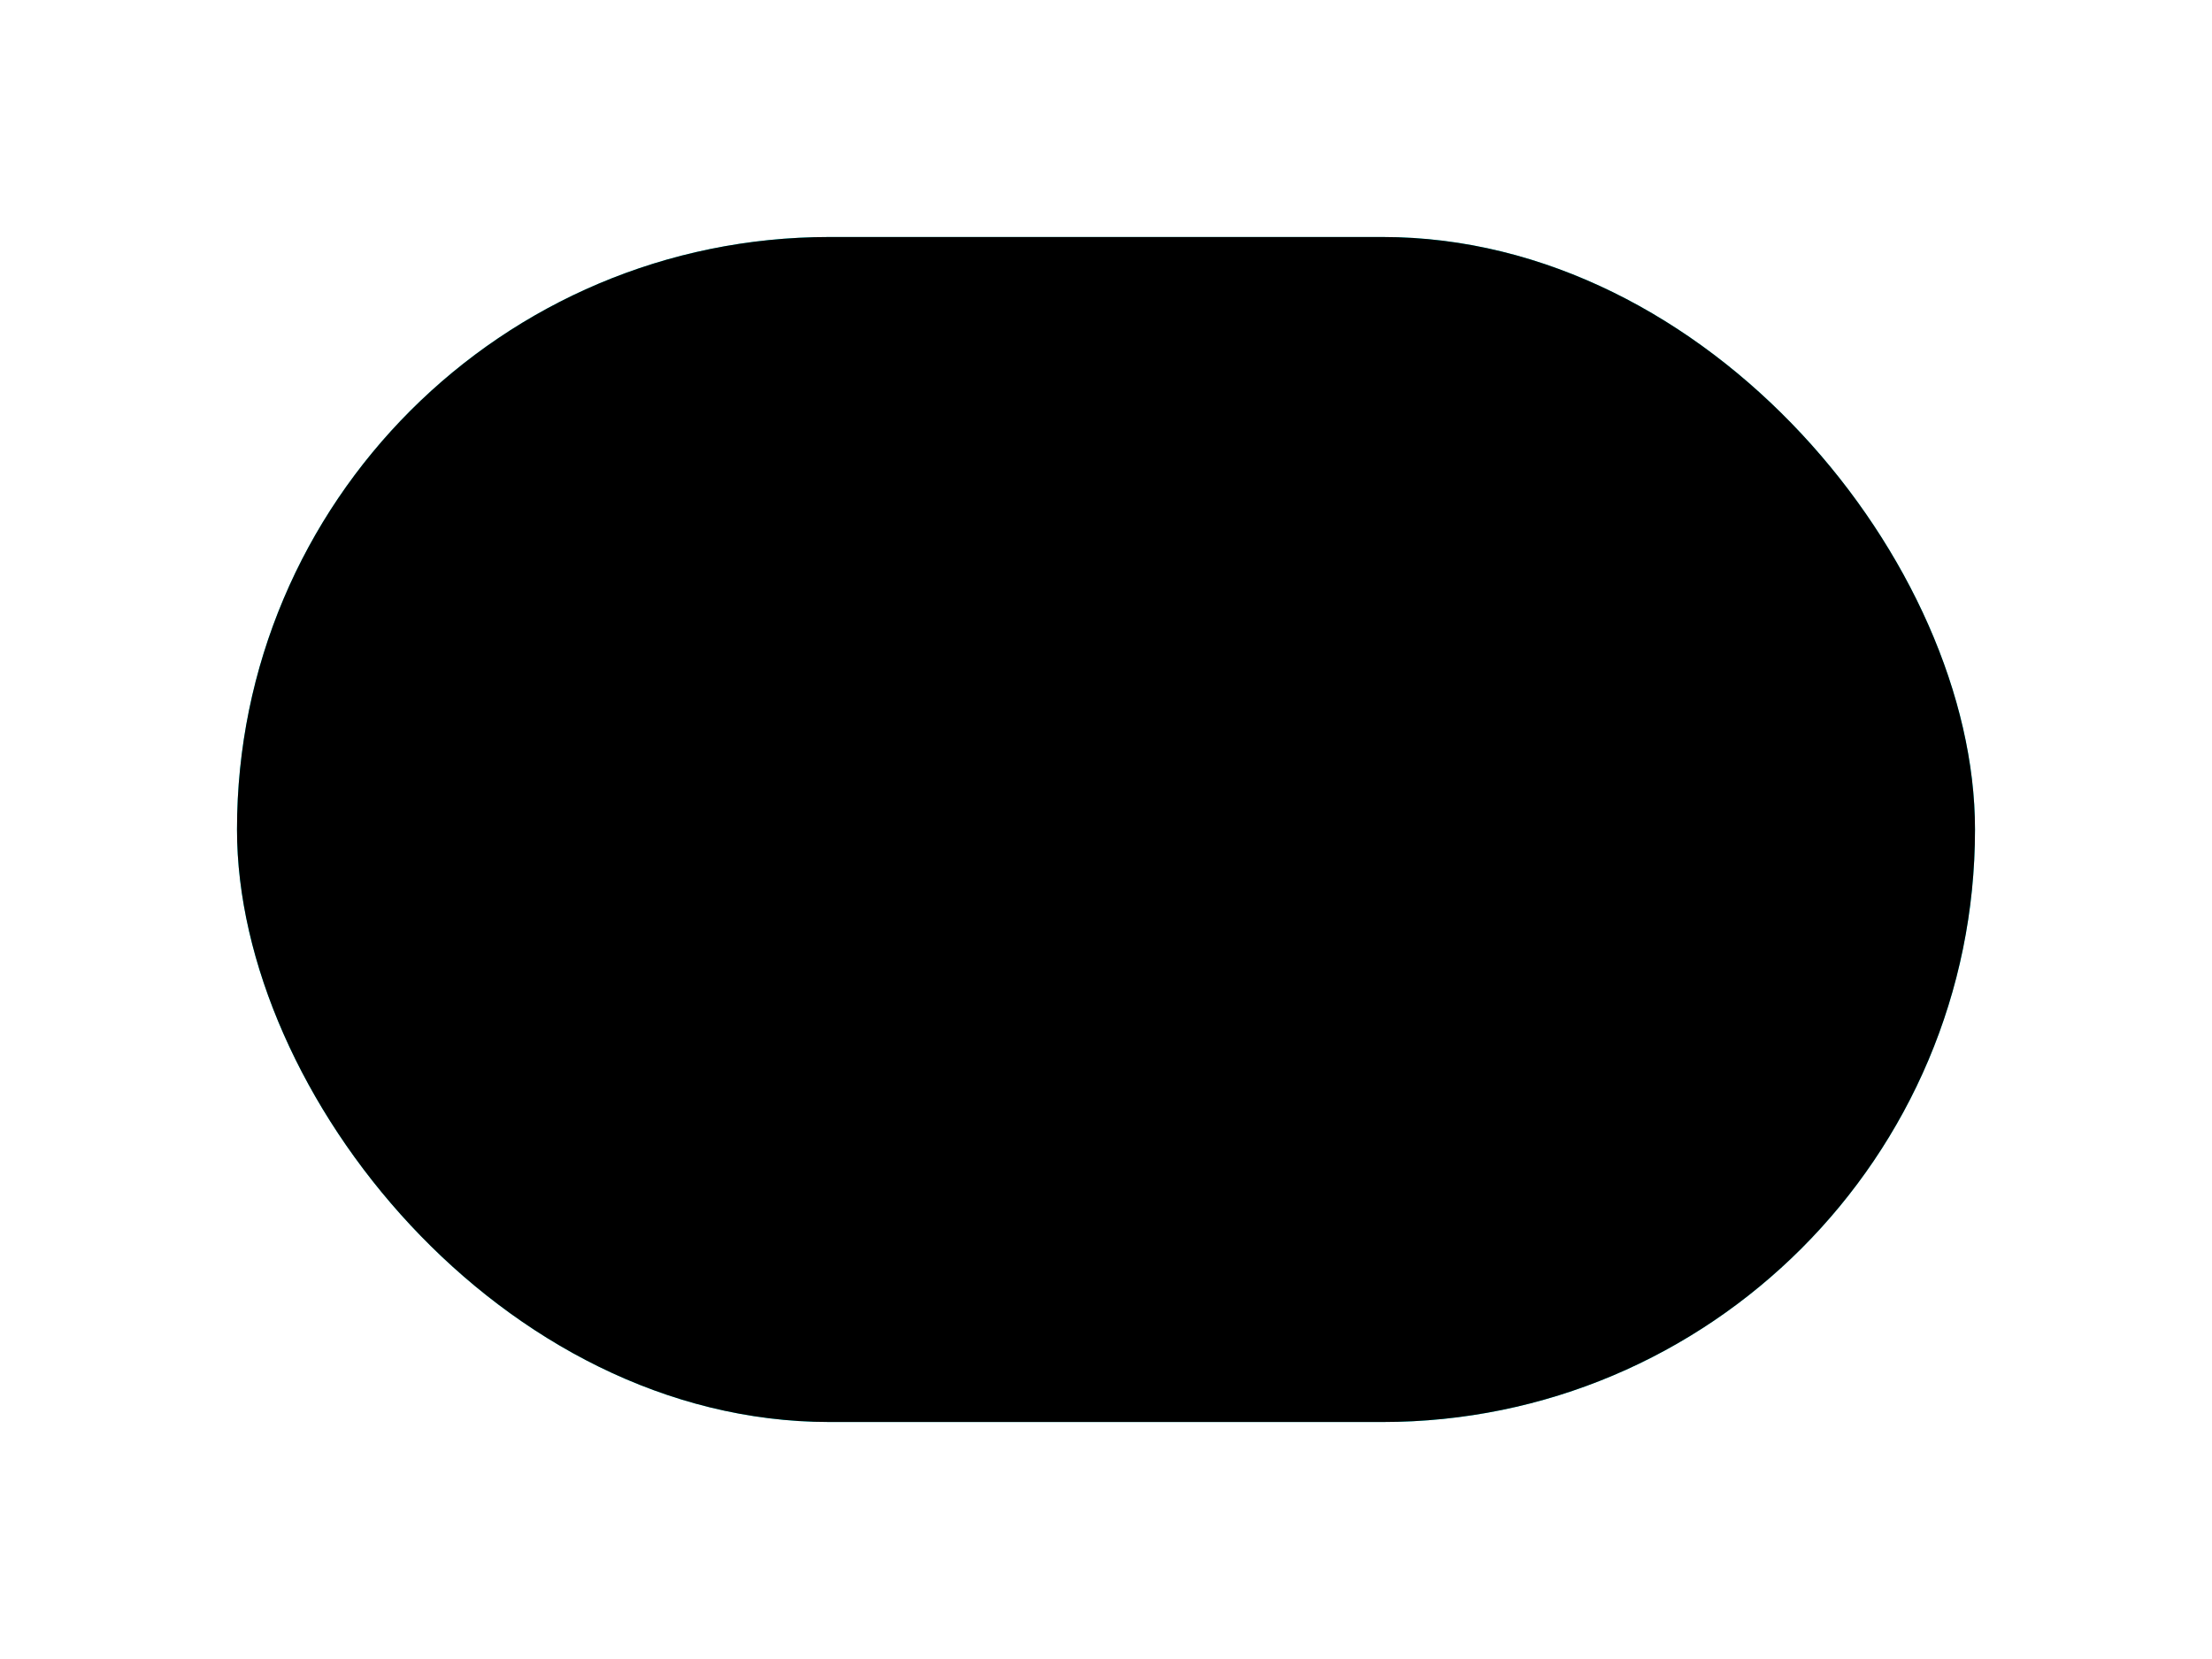
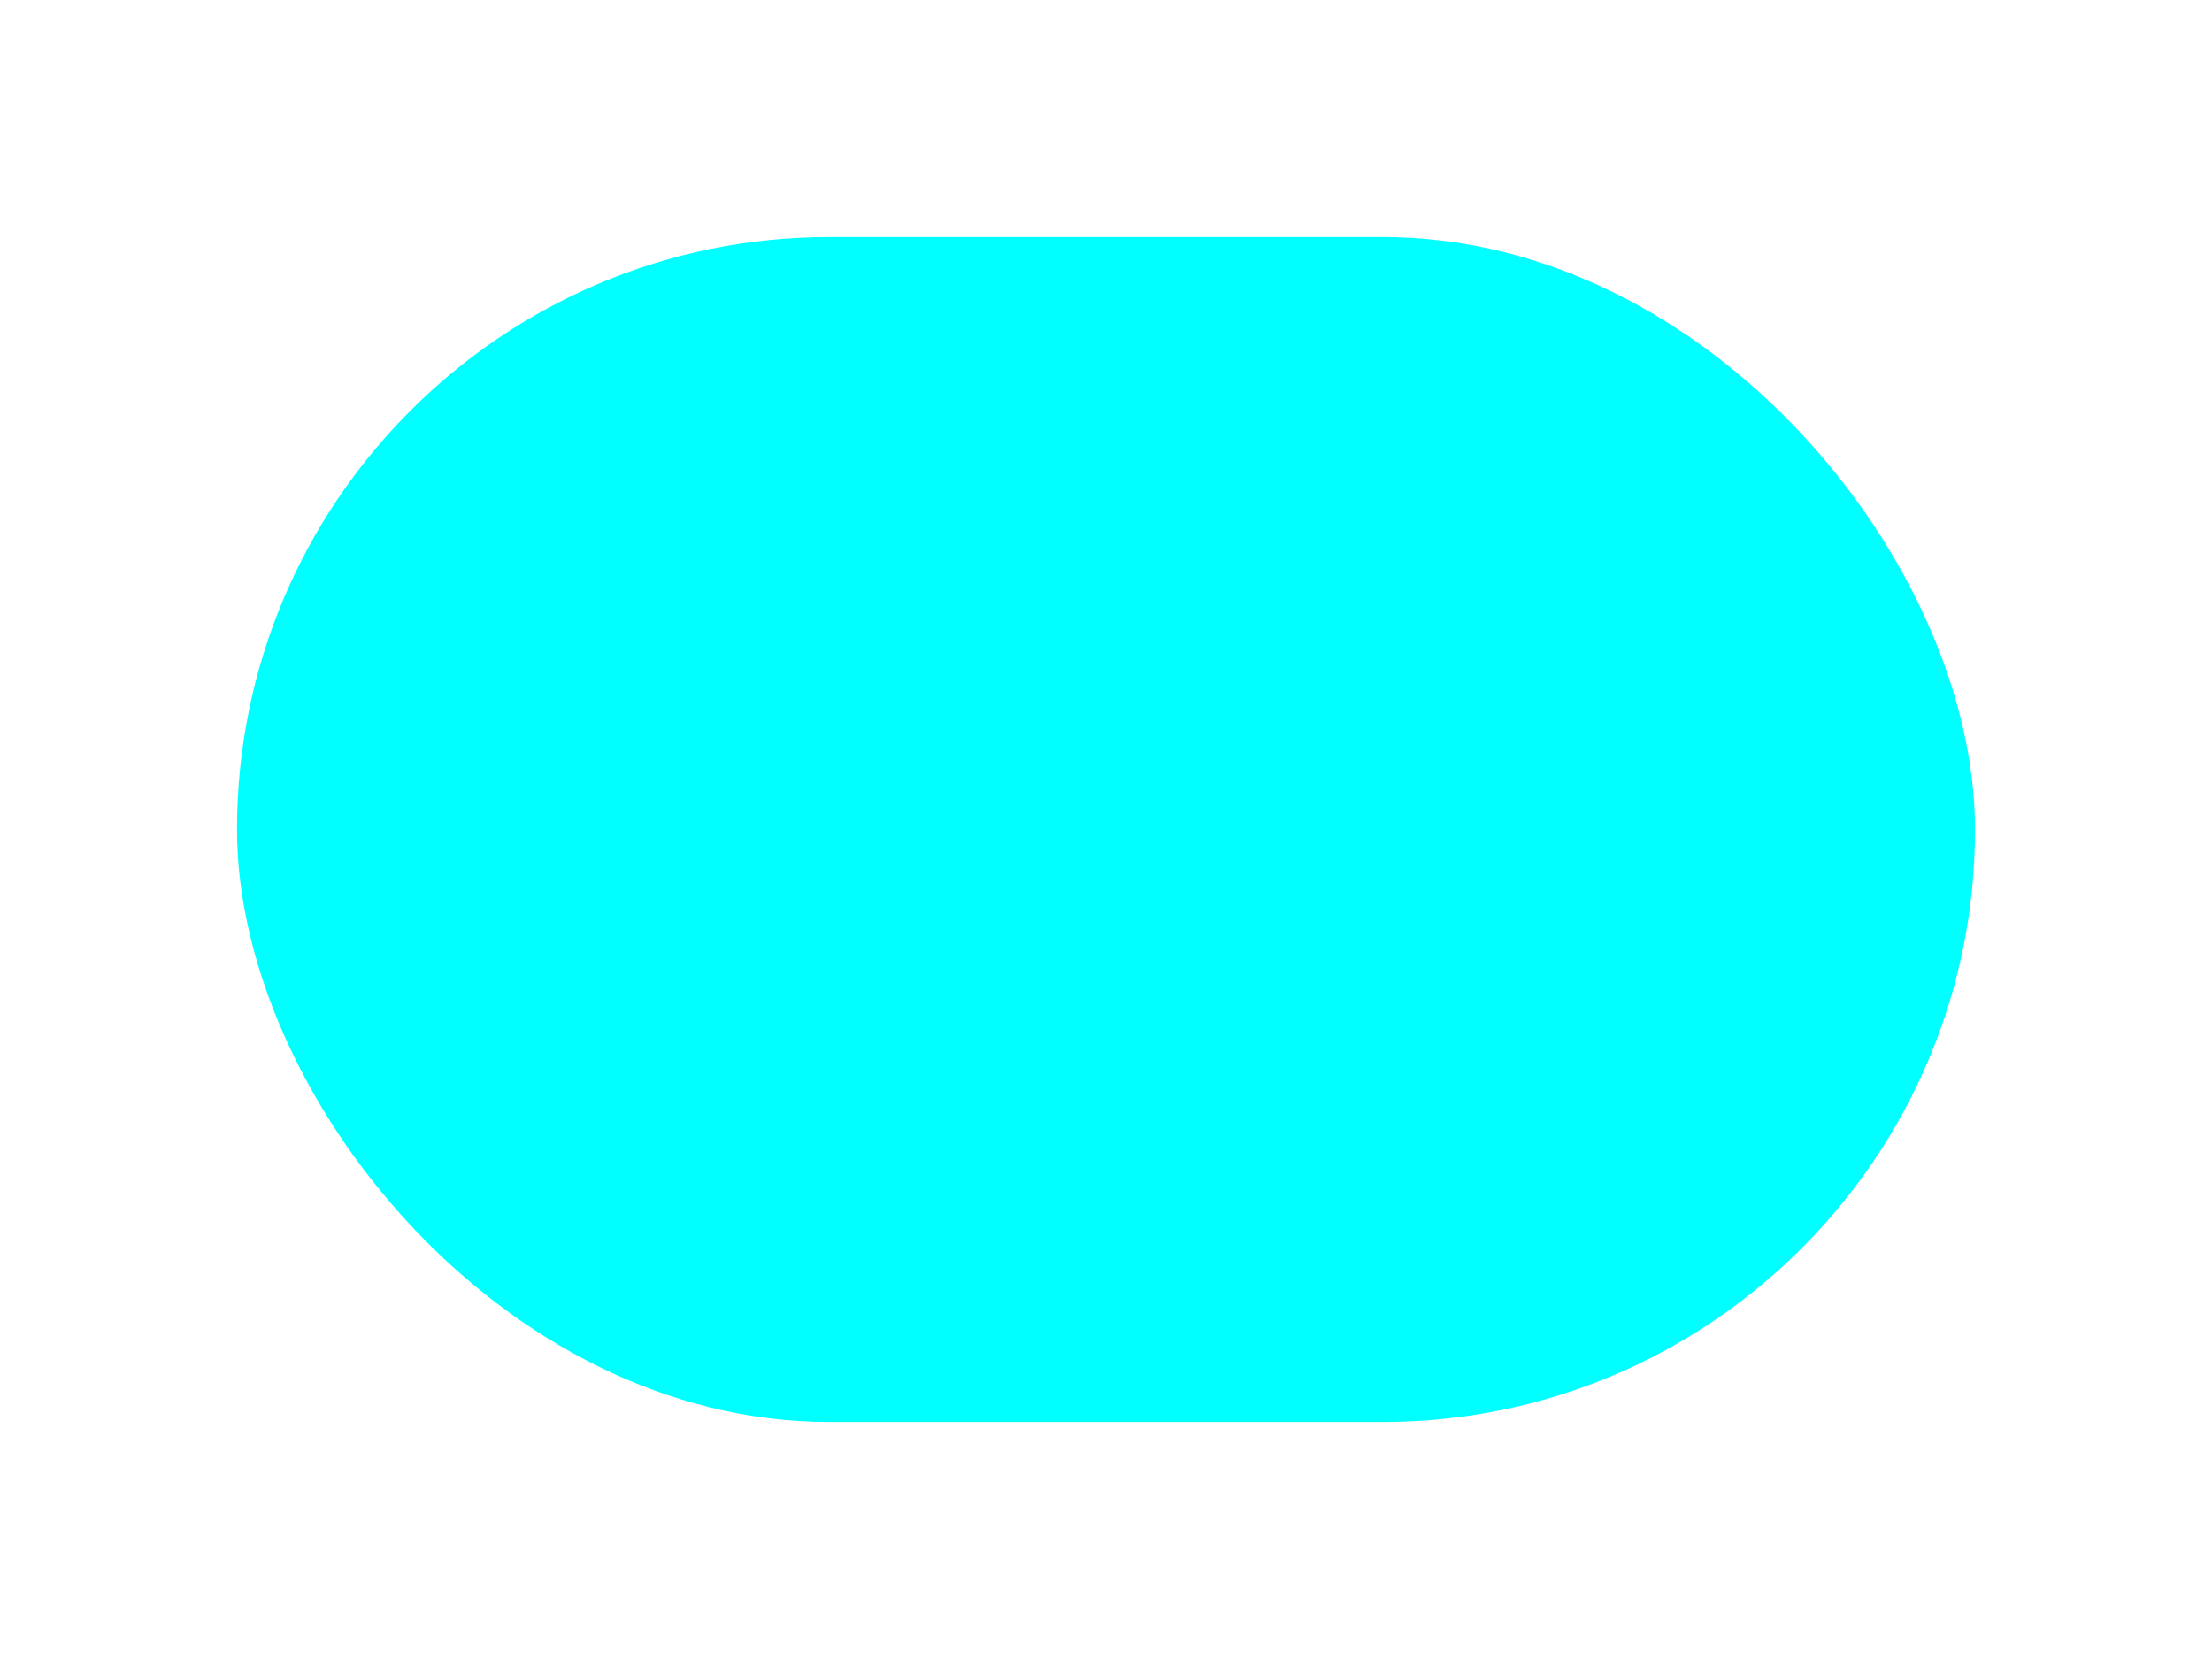
<svg xmlns="http://www.w3.org/2000/svg" width="56" height="42" viewBox="0 0 56 42" fill="none">
  <g filter="url(#filter0_f_1528_51425)">
    <rect x="6" y="6" width="44" height="30" rx="15" fill="#00FFFF" />
  </g>
-   <rect x="6" y="6" width="44" height="30" rx="15" fill="black" />
  <defs>
    <filter id="filter0_f_1528_51425" x="0" y="0" width="56" height="42" filterUnits="userSpaceOnUse" color-interpolation-filters="sRGB">
      <feFlood flood-opacity="0" result="BackgroundImageFix" />
      <feBlend mode="normal" in="SourceGraphic" in2="BackgroundImageFix" result="shape" />
      <feGaussianBlur stdDeviation="3" result="effect1_foregroundBlur_1528_51425" />
    </filter>
  </defs>
</svg>